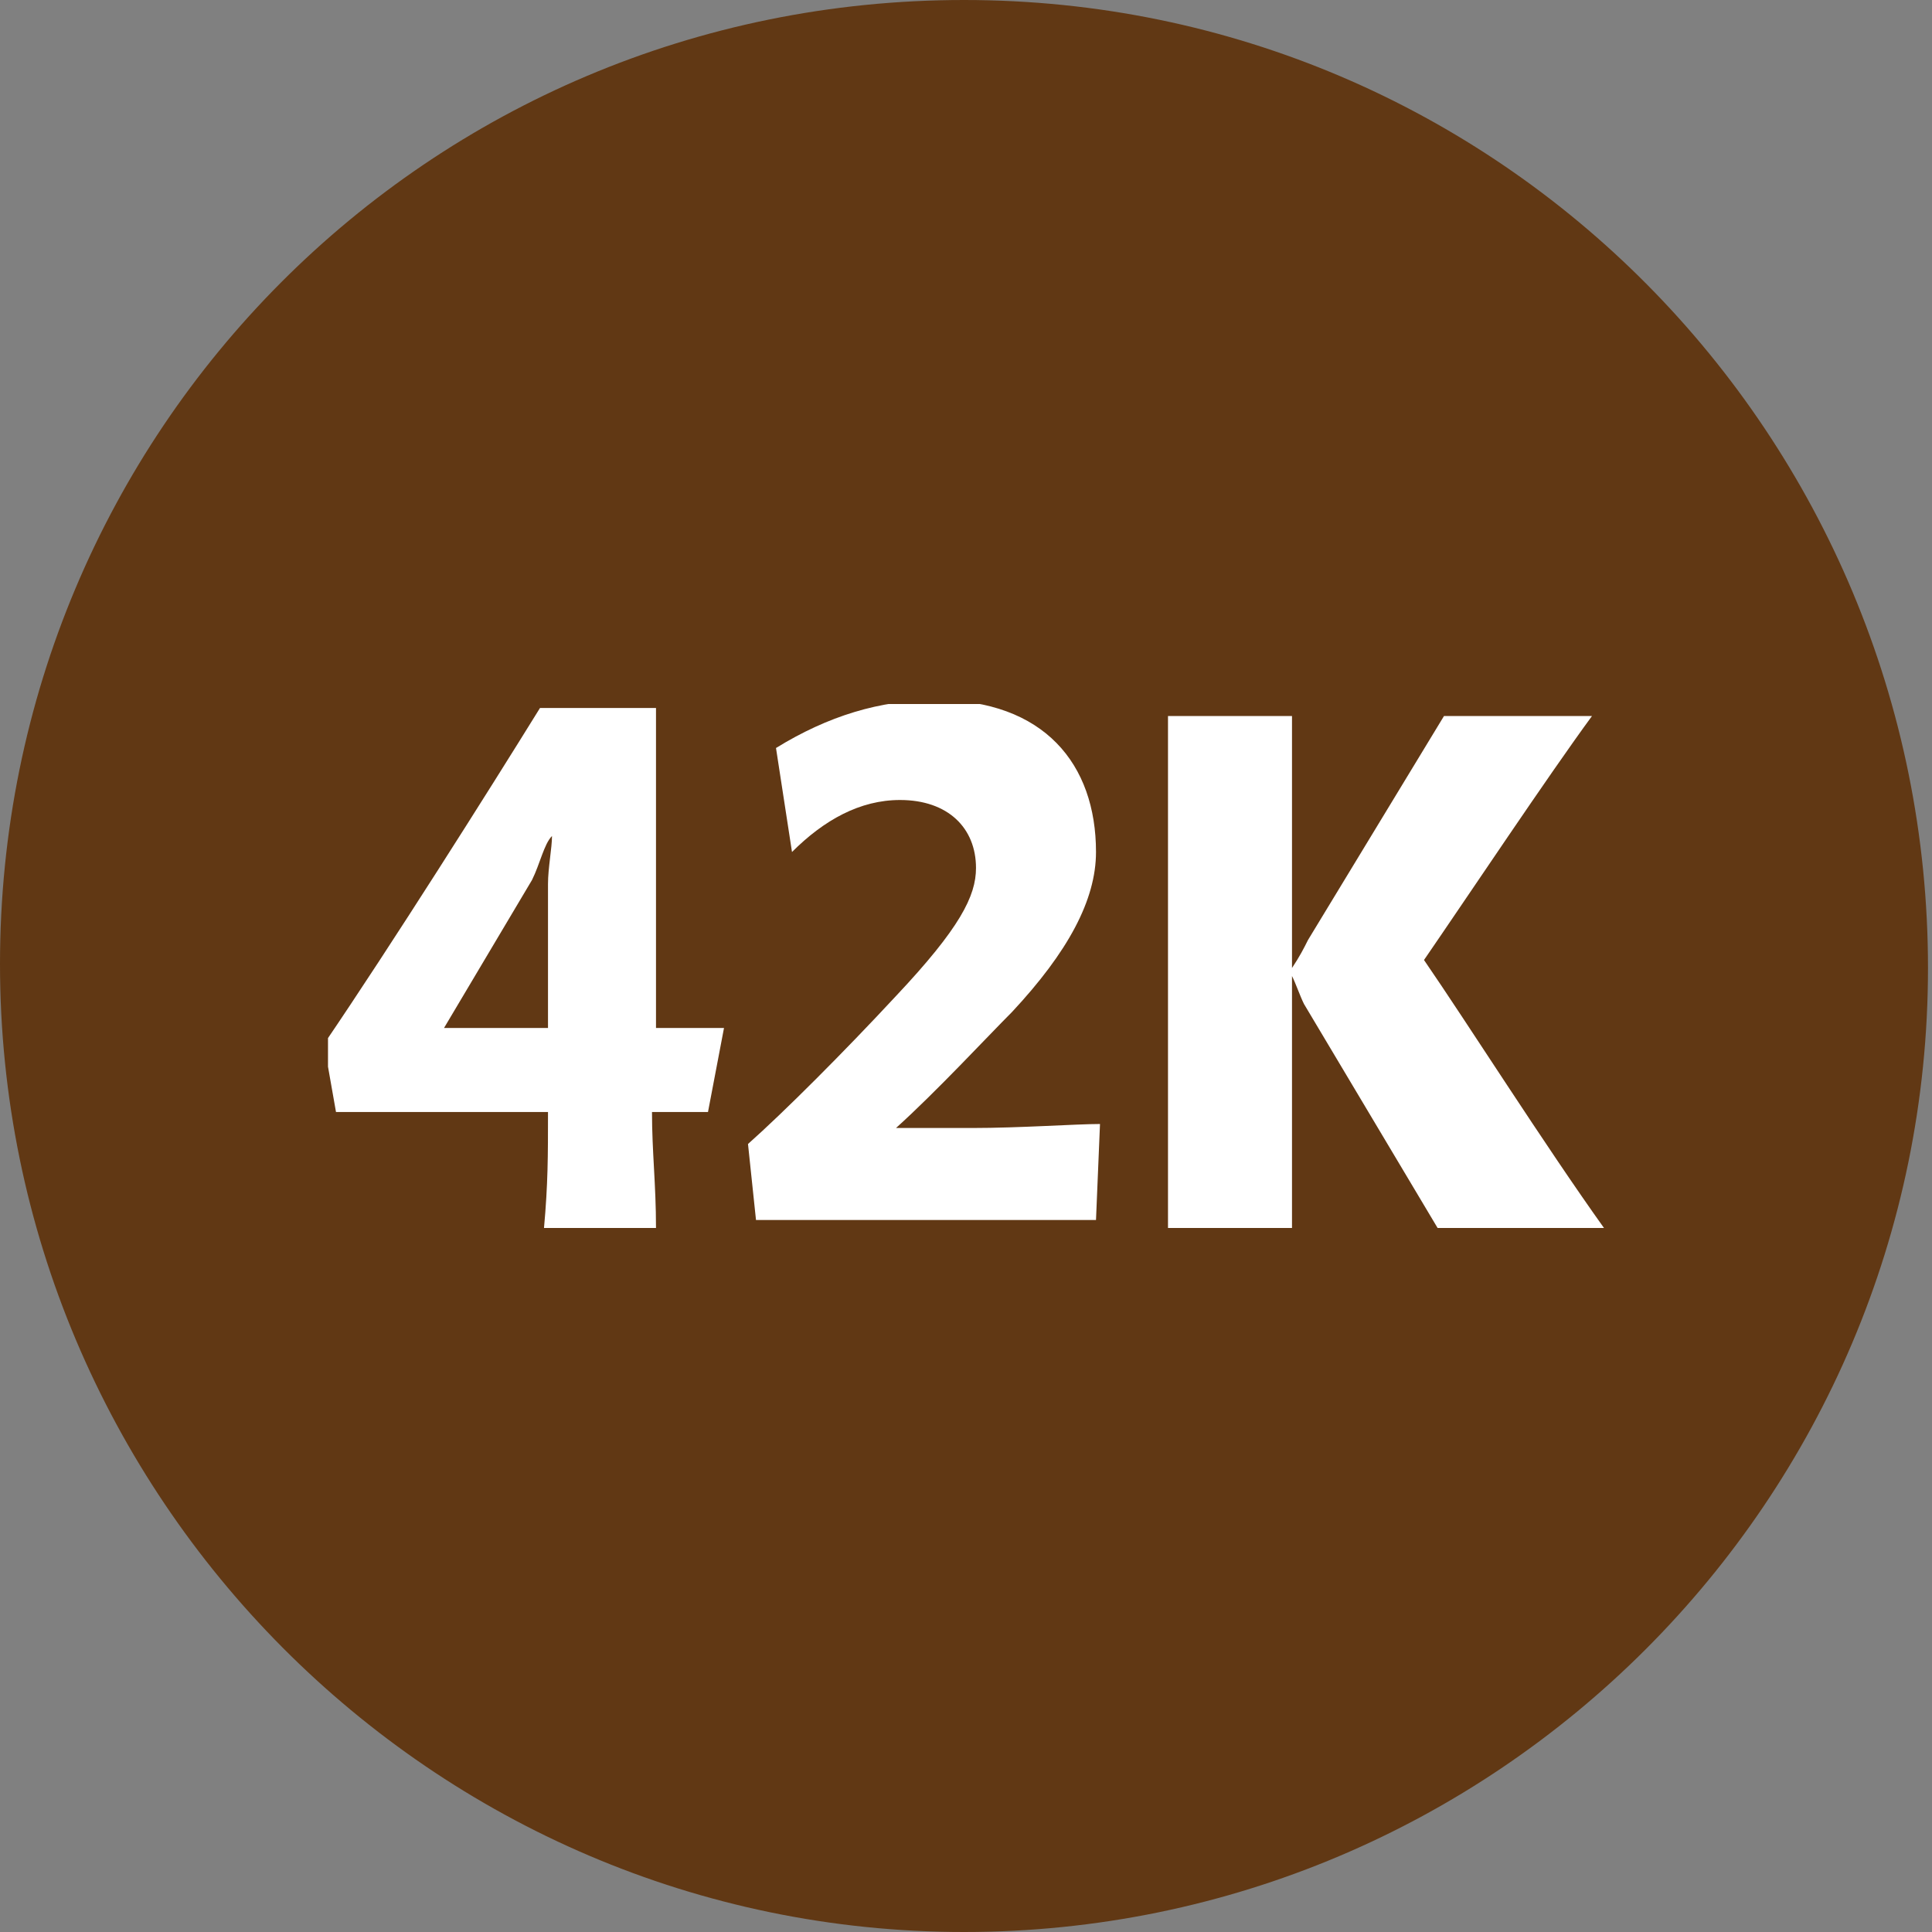
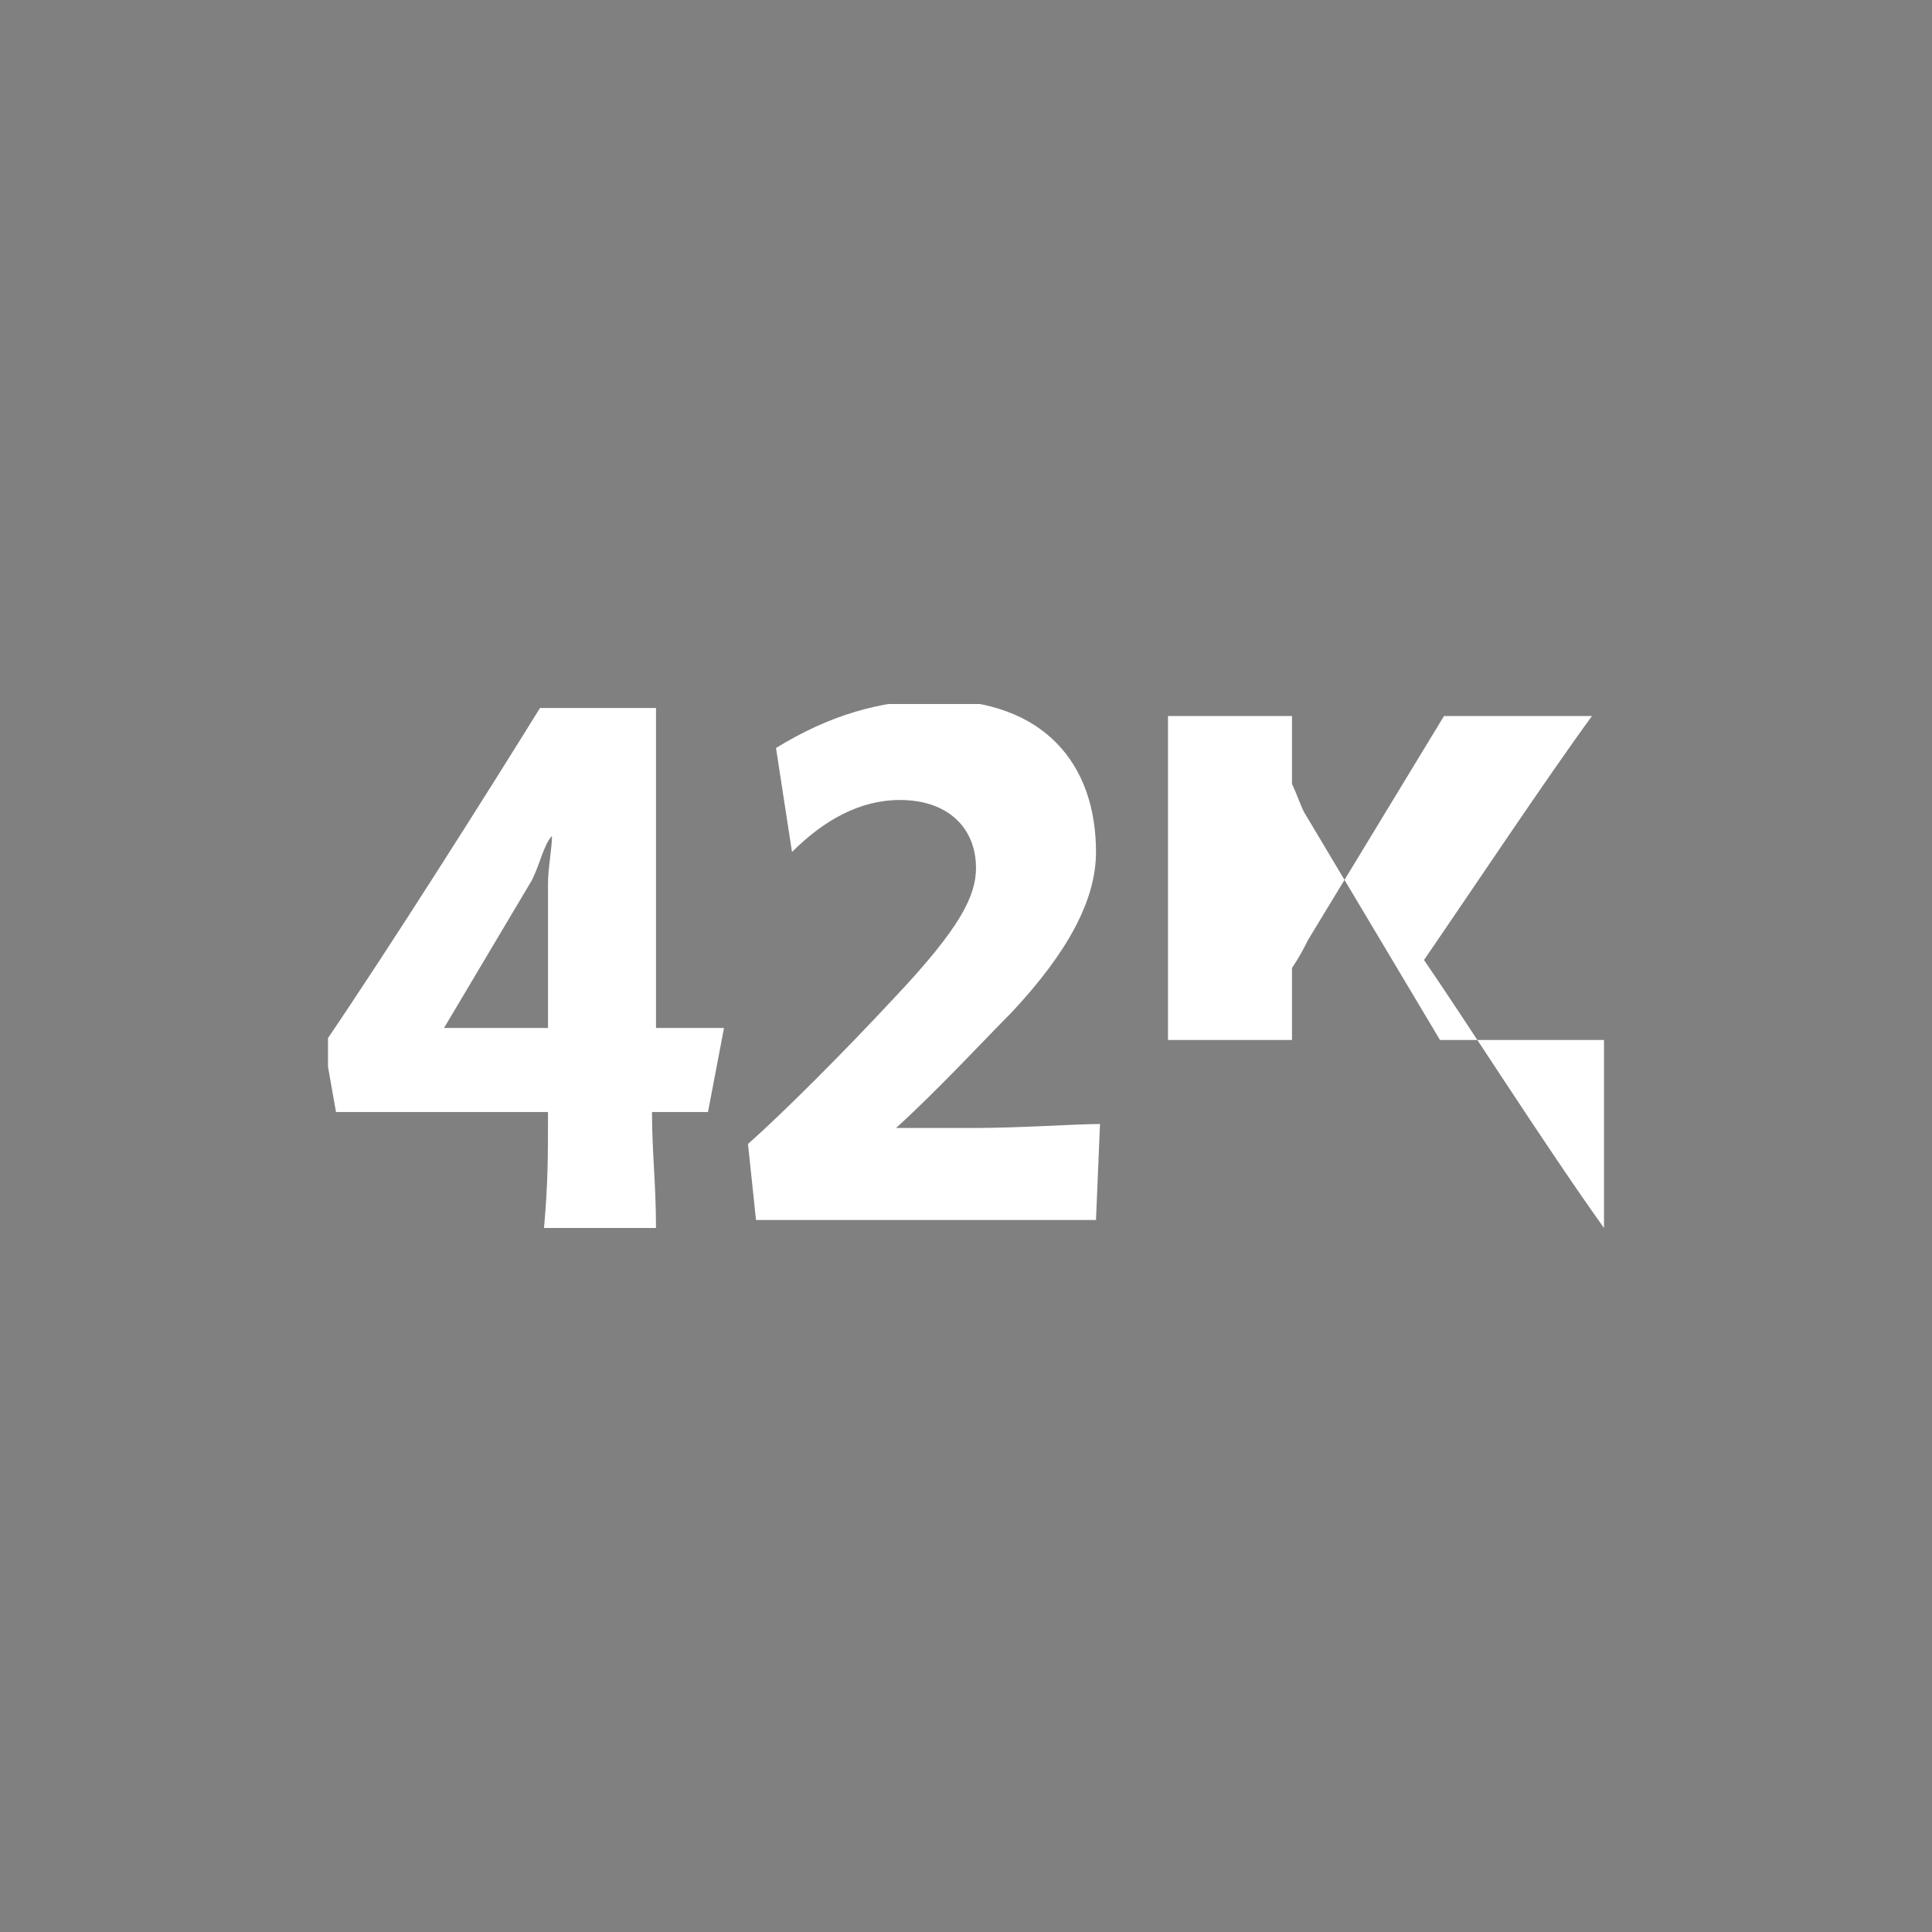
<svg xmlns="http://www.w3.org/2000/svg" xmlns:xlink="http://www.w3.org/1999/xlink" version="1.1" id="Capa_1" x="0px" y="0px" viewBox="0 0 48.3 48.3" style="enable-background:new 0 0 48.3 48.3;" xml:space="preserve">
  <rect x="0" y="0" width="48.3" height="48.3" fill="#808080" stroke="none" />
  <style type="text/css">
	.st0{fill:#613814;}
	.st1{clip-path:url(#SVGID_00000017513123918880141840000016198632883691411867_);fill:#FFFFFF;}
</style>
-   <path class="st0" d="M24.1,48.3c13.3,0,24.1-10.8,24.1-24.1S37.5,0,24.1,0S0,10.8,0,24.1S10.8,48.3,24.1,48.3" />
  <g>
    <defs>
      <rect id="SVGID_1_" x="8.2" y="17.6" width="32" height="13.1" />
    </defs>
    <clipPath id="SVGID_00000061445626745067172200000001601884371906127760_">
      <use xlink:href="#SVGID_1_" style="overflow:visible;" />
    </clipPath>
-     <path style="clip-path:url(#SVGID_00000061445626745067172200000001601884371906127760_);fill:#FFFFFF;" d="M40.1,30.7   c-1.5-2.1-3.4-5.1-4.5-6.7c1.1-1.6,3.1-4.6,4.2-6.1h-3.7l-3.4,5.6c-0.1,0.2-0.2,0.4-0.4,0.7v-0.8v-5.5h-3.1c0,0.8,0,2.5,0,5v3.1   c0,2.3,0,3.9,0,4.8h3.1v-5.6v-0.8c0.1,0.2,0.2,0.5,0.3,0.7l3.4,5.7H40.1z M27.5,28.1c-0.6,0-2,0.1-3.2,0.1h-1.9   c1-0.9,2.3-2.3,2.9-2.9c1.4-1.5,2.1-2.8,2.1-4c0-2.2-1.3-3.8-4-3.8c-1.4,0-2.7,0.4-4,1.2l0.4,2.6c0.8-0.8,1.7-1.3,2.7-1.3   c1.2,0,1.9,0.7,1.9,1.7c0,0.7-0.4,1.5-2,3.2c-1.3,1.4-2.8,2.9-3.7,3.7l0.2,1.9h8.5L27.5,28.1z M13.8,20.9c0,0.3-0.1,0.8-0.1,1.2   v3.6h-2.6l2.2-3.7C13.5,21.6,13.6,21.1,13.8,20.9L13.8,20.9z M18.1,25.7h-1.7c0-4.1,0-5.6,0-8h-2.9c-1.3,2.1-3.7,5.9-5.4,8.4   l0.3,1.7h5.3c0,1.1,0,1.8-0.1,2.9h2.8c0-1.1-0.1-1.9-0.1-2.9h1.4L18.1,25.7z" />
+     <path style="clip-path:url(#SVGID_00000061445626745067172200000001601884371906127760_);fill:#FFFFFF;" d="M40.1,30.7   c-1.5-2.1-3.4-5.1-4.5-6.7c1.1-1.6,3.1-4.6,4.2-6.1h-3.7l-3.4,5.6c-0.1,0.2-0.2,0.4-0.4,0.7v-0.8v-5.5h-3.1c0,0.8,0,2.5,0,5v3.1   h3.1v-5.6v-0.8c0.1,0.2,0.2,0.5,0.3,0.7l3.4,5.7H40.1z M27.5,28.1c-0.6,0-2,0.1-3.2,0.1h-1.9   c1-0.9,2.3-2.3,2.9-2.9c1.4-1.5,2.1-2.8,2.1-4c0-2.2-1.3-3.8-4-3.8c-1.4,0-2.7,0.4-4,1.2l0.4,2.6c0.8-0.8,1.7-1.3,2.7-1.3   c1.2,0,1.9,0.7,1.9,1.7c0,0.7-0.4,1.5-2,3.2c-1.3,1.4-2.8,2.9-3.7,3.7l0.2,1.9h8.5L27.5,28.1z M13.8,20.9c0,0.3-0.1,0.8-0.1,1.2   v3.6h-2.6l2.2-3.7C13.5,21.6,13.6,21.1,13.8,20.9L13.8,20.9z M18.1,25.7h-1.7c0-4.1,0-5.6,0-8h-2.9c-1.3,2.1-3.7,5.9-5.4,8.4   l0.3,1.7h5.3c0,1.1,0,1.8-0.1,2.9h2.8c0-1.1-0.1-1.9-0.1-2.9h1.4L18.1,25.7z" />
  </g>
</svg>